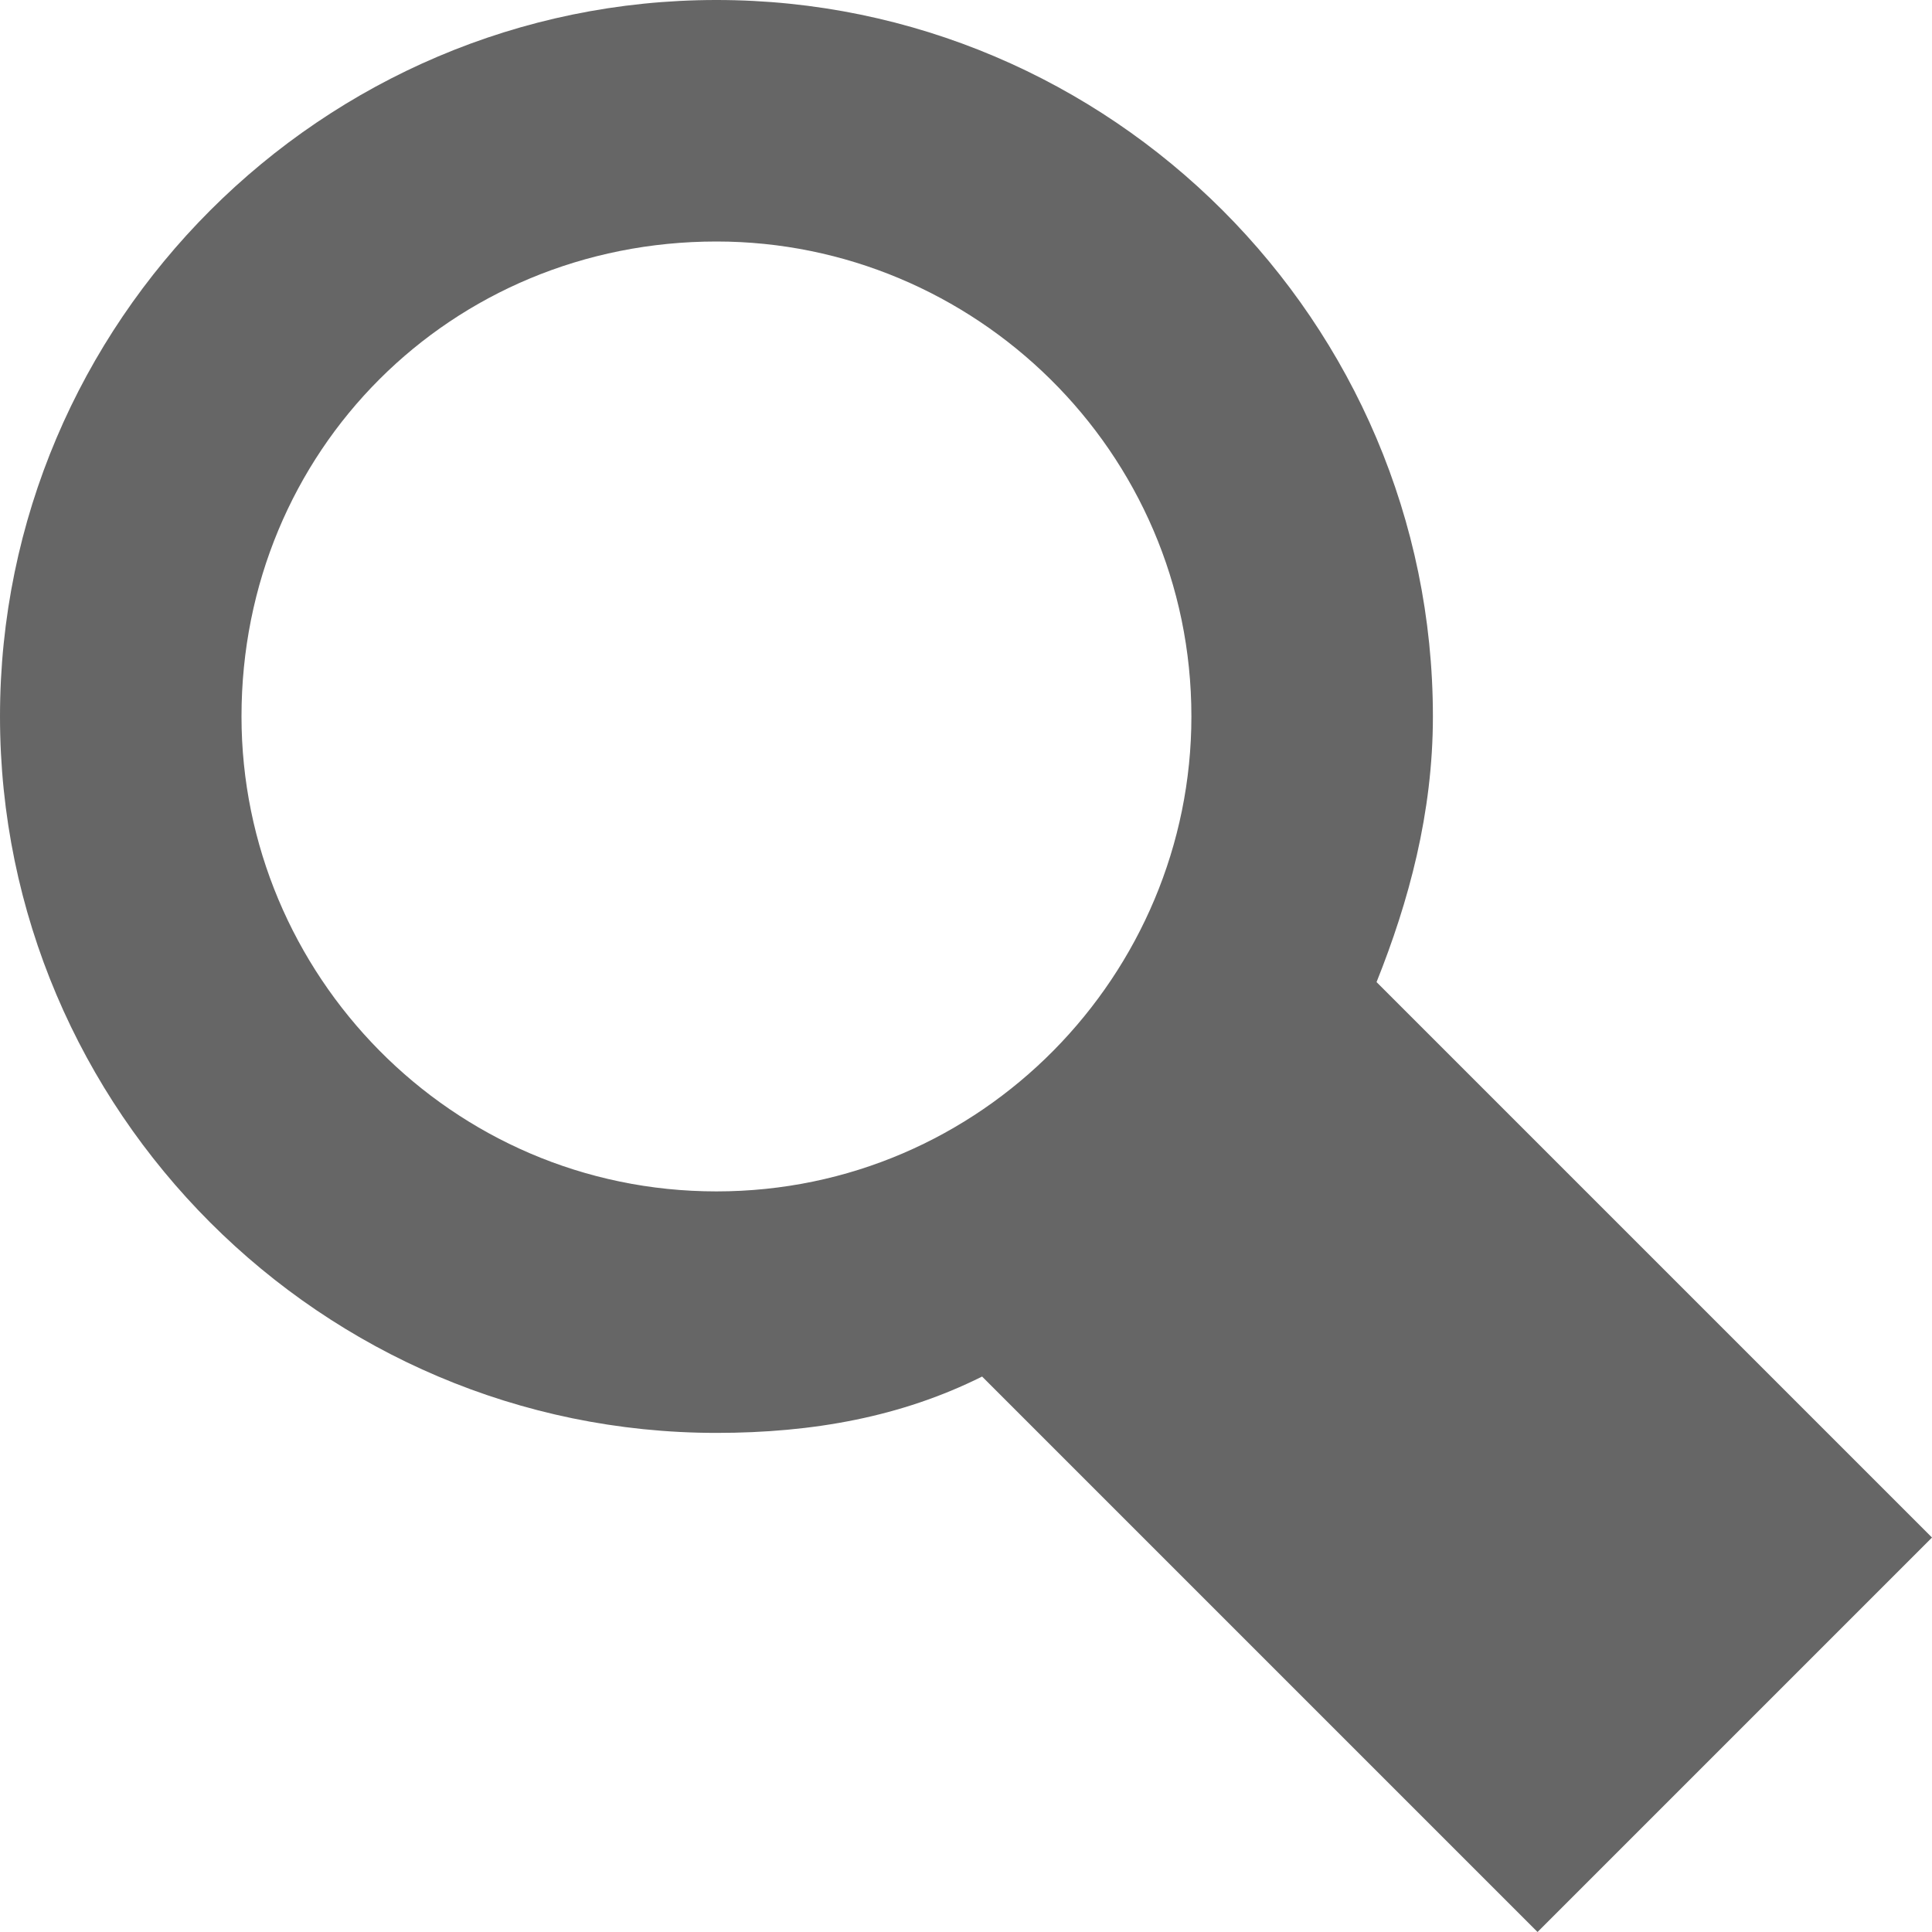
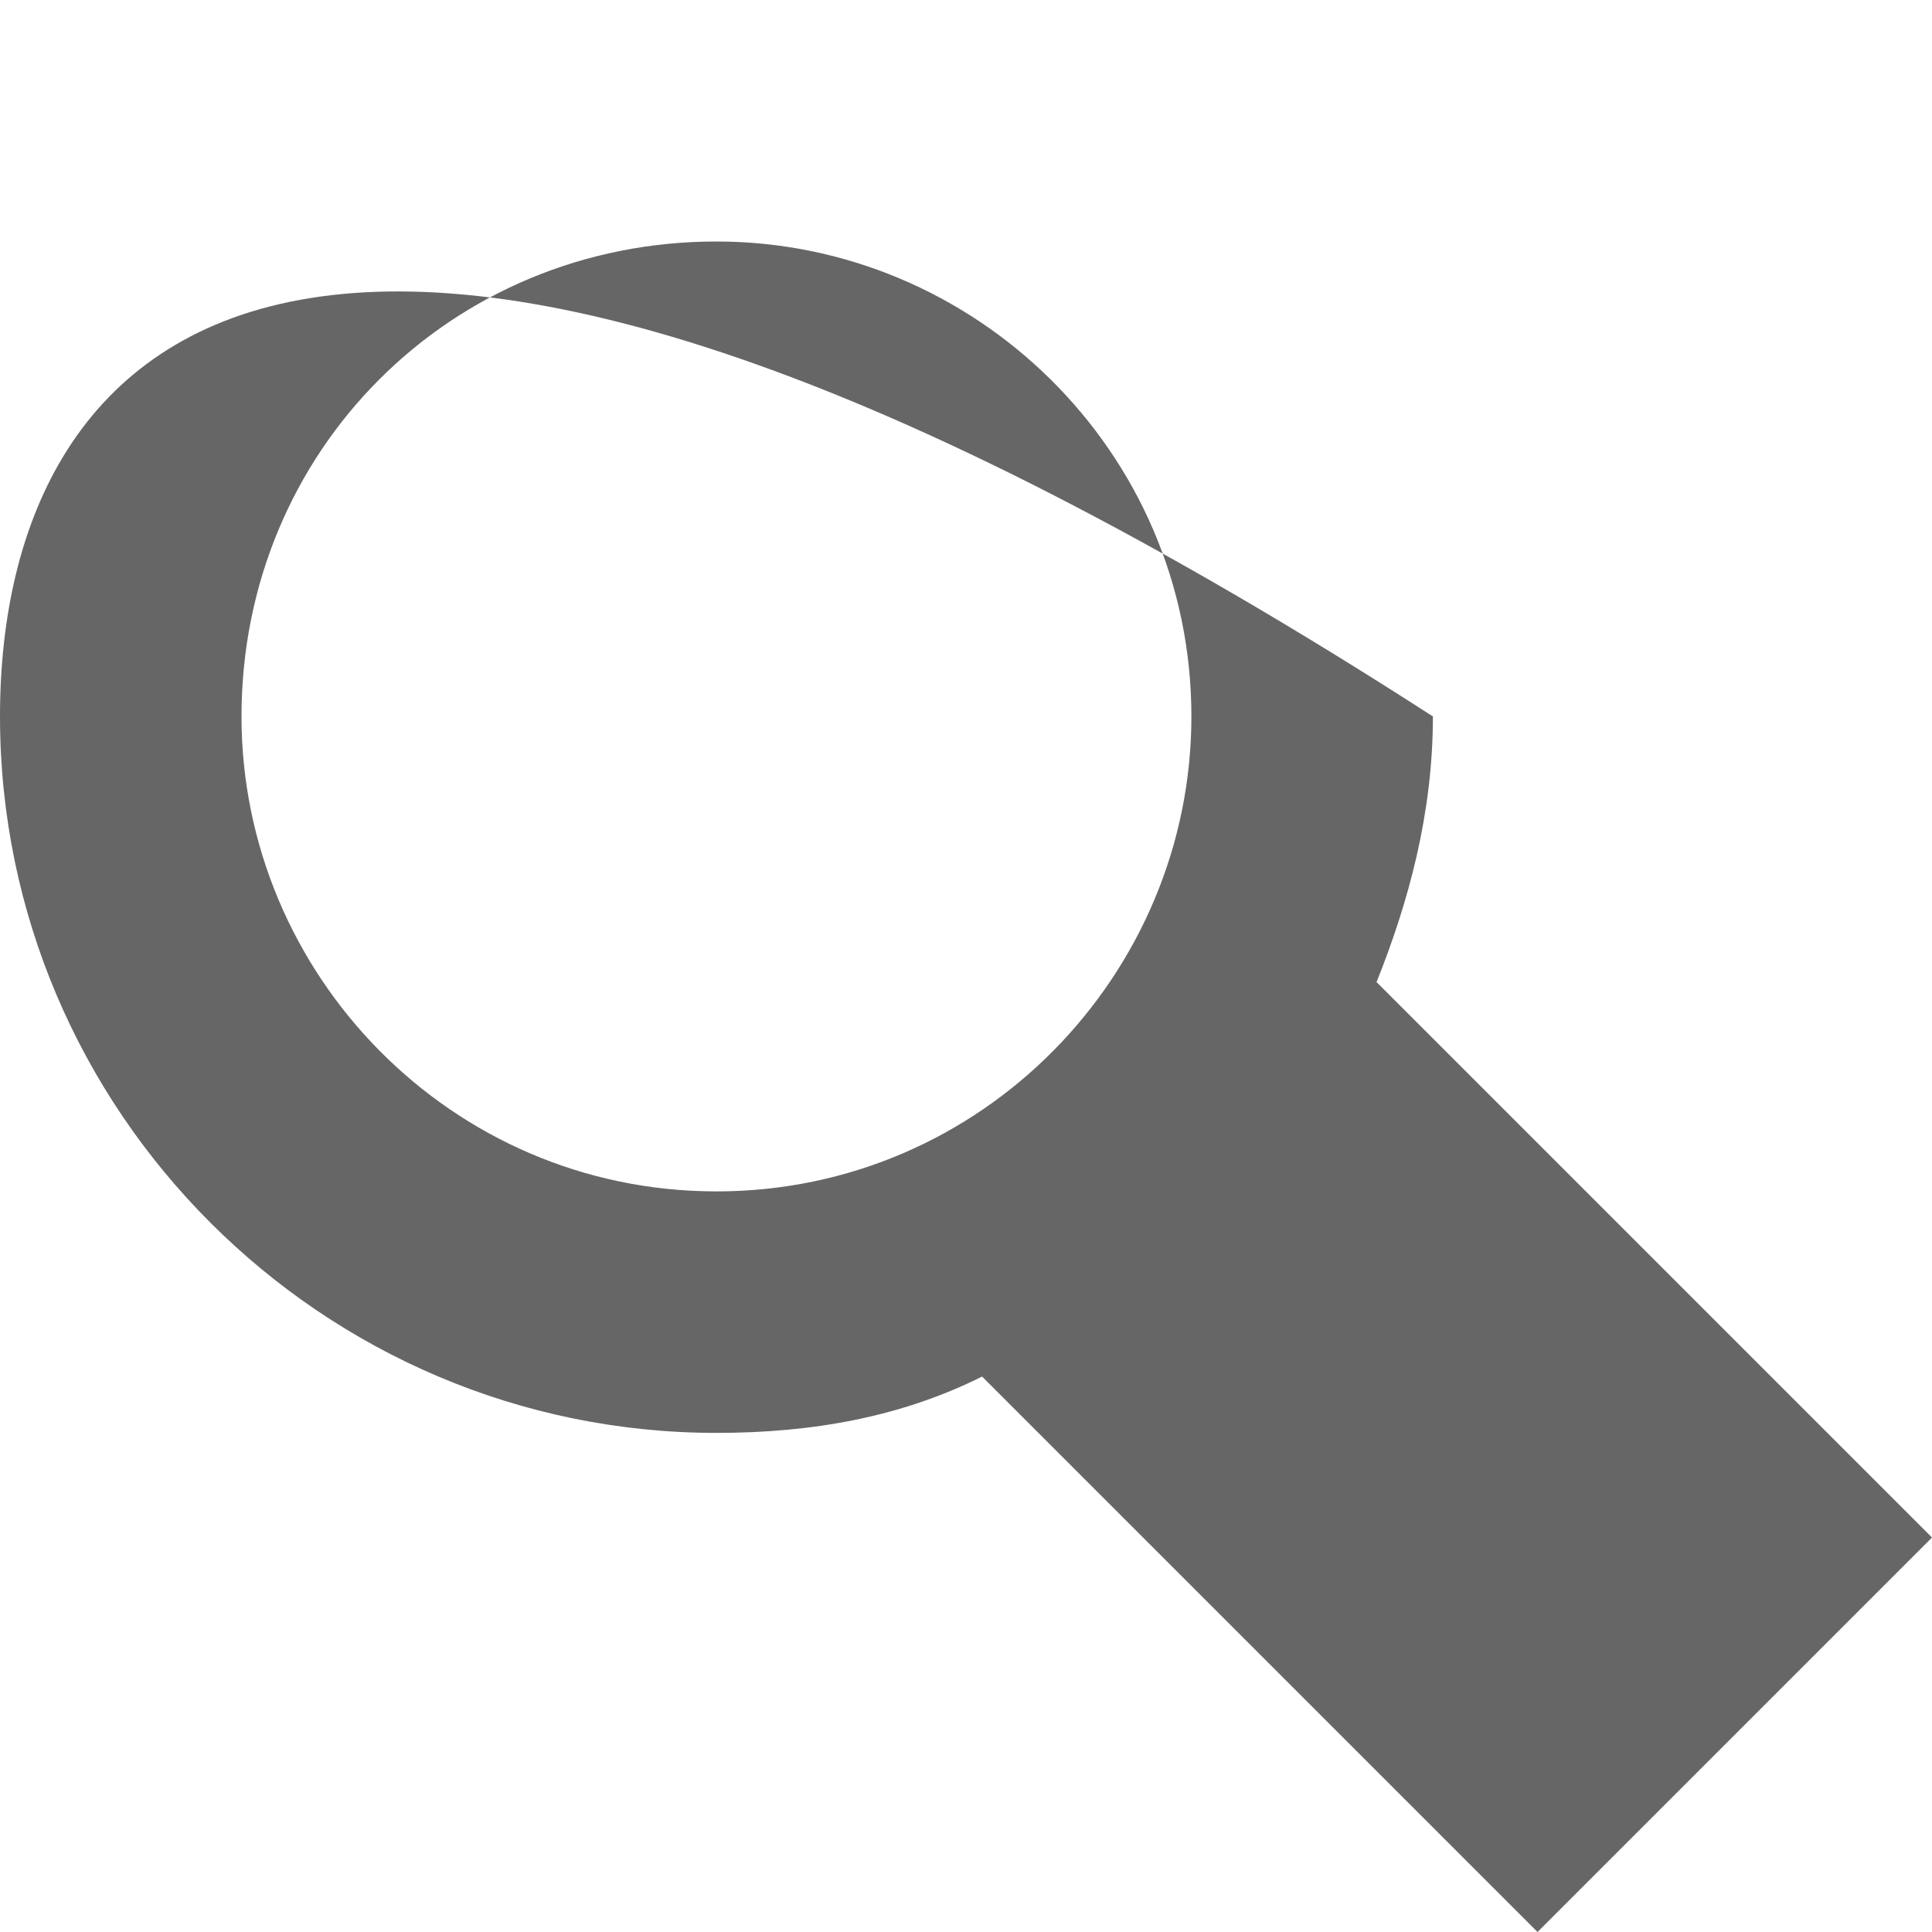
<svg xmlns="http://www.w3.org/2000/svg" version="1.1" id="Laag_1" x="0px" y="0px" width="24px" height="24px" viewBox="0 0 24 24" enable-background="new 0 0 24 24" xml:space="preserve">
  <g>
-     <path fill="#666666" d="M0,8.9c0,4.9,4,8.9,8.9,8.9c1.2,0,2.3-0.2,3.3-0.7l6.9,6.9l4.9-4.9l-6.9-6.9c0.4-1,0.7-2.1,0.7-3.3   c0-4.9-4-8.9-8.9-8.9C4,0,0,4,0,8.9z M3,8.9C3,5.6,5.6,3,8.9,3c3.2,0,5.9,2.6,5.9,5.9c0,3.2-2.6,5.9-5.9,5.9C5.6,14.8,3,12.1,3,8.9   z" />
+     <path fill="#666666" d="M0,8.9c0,4.9,4,8.9,8.9,8.9c1.2,0,2.3-0.2,3.3-0.7l6.9,6.9l4.9-4.9l-6.9-6.9c0.4-1,0.7-2.1,0.7-3.3   C4,0,0,4,0,8.9z M3,8.9C3,5.6,5.6,3,8.9,3c3.2,0,5.9,2.6,5.9,5.9c0,3.2-2.6,5.9-5.9,5.9C5.6,14.8,3,12.1,3,8.9   z" />
  </g>
</svg>